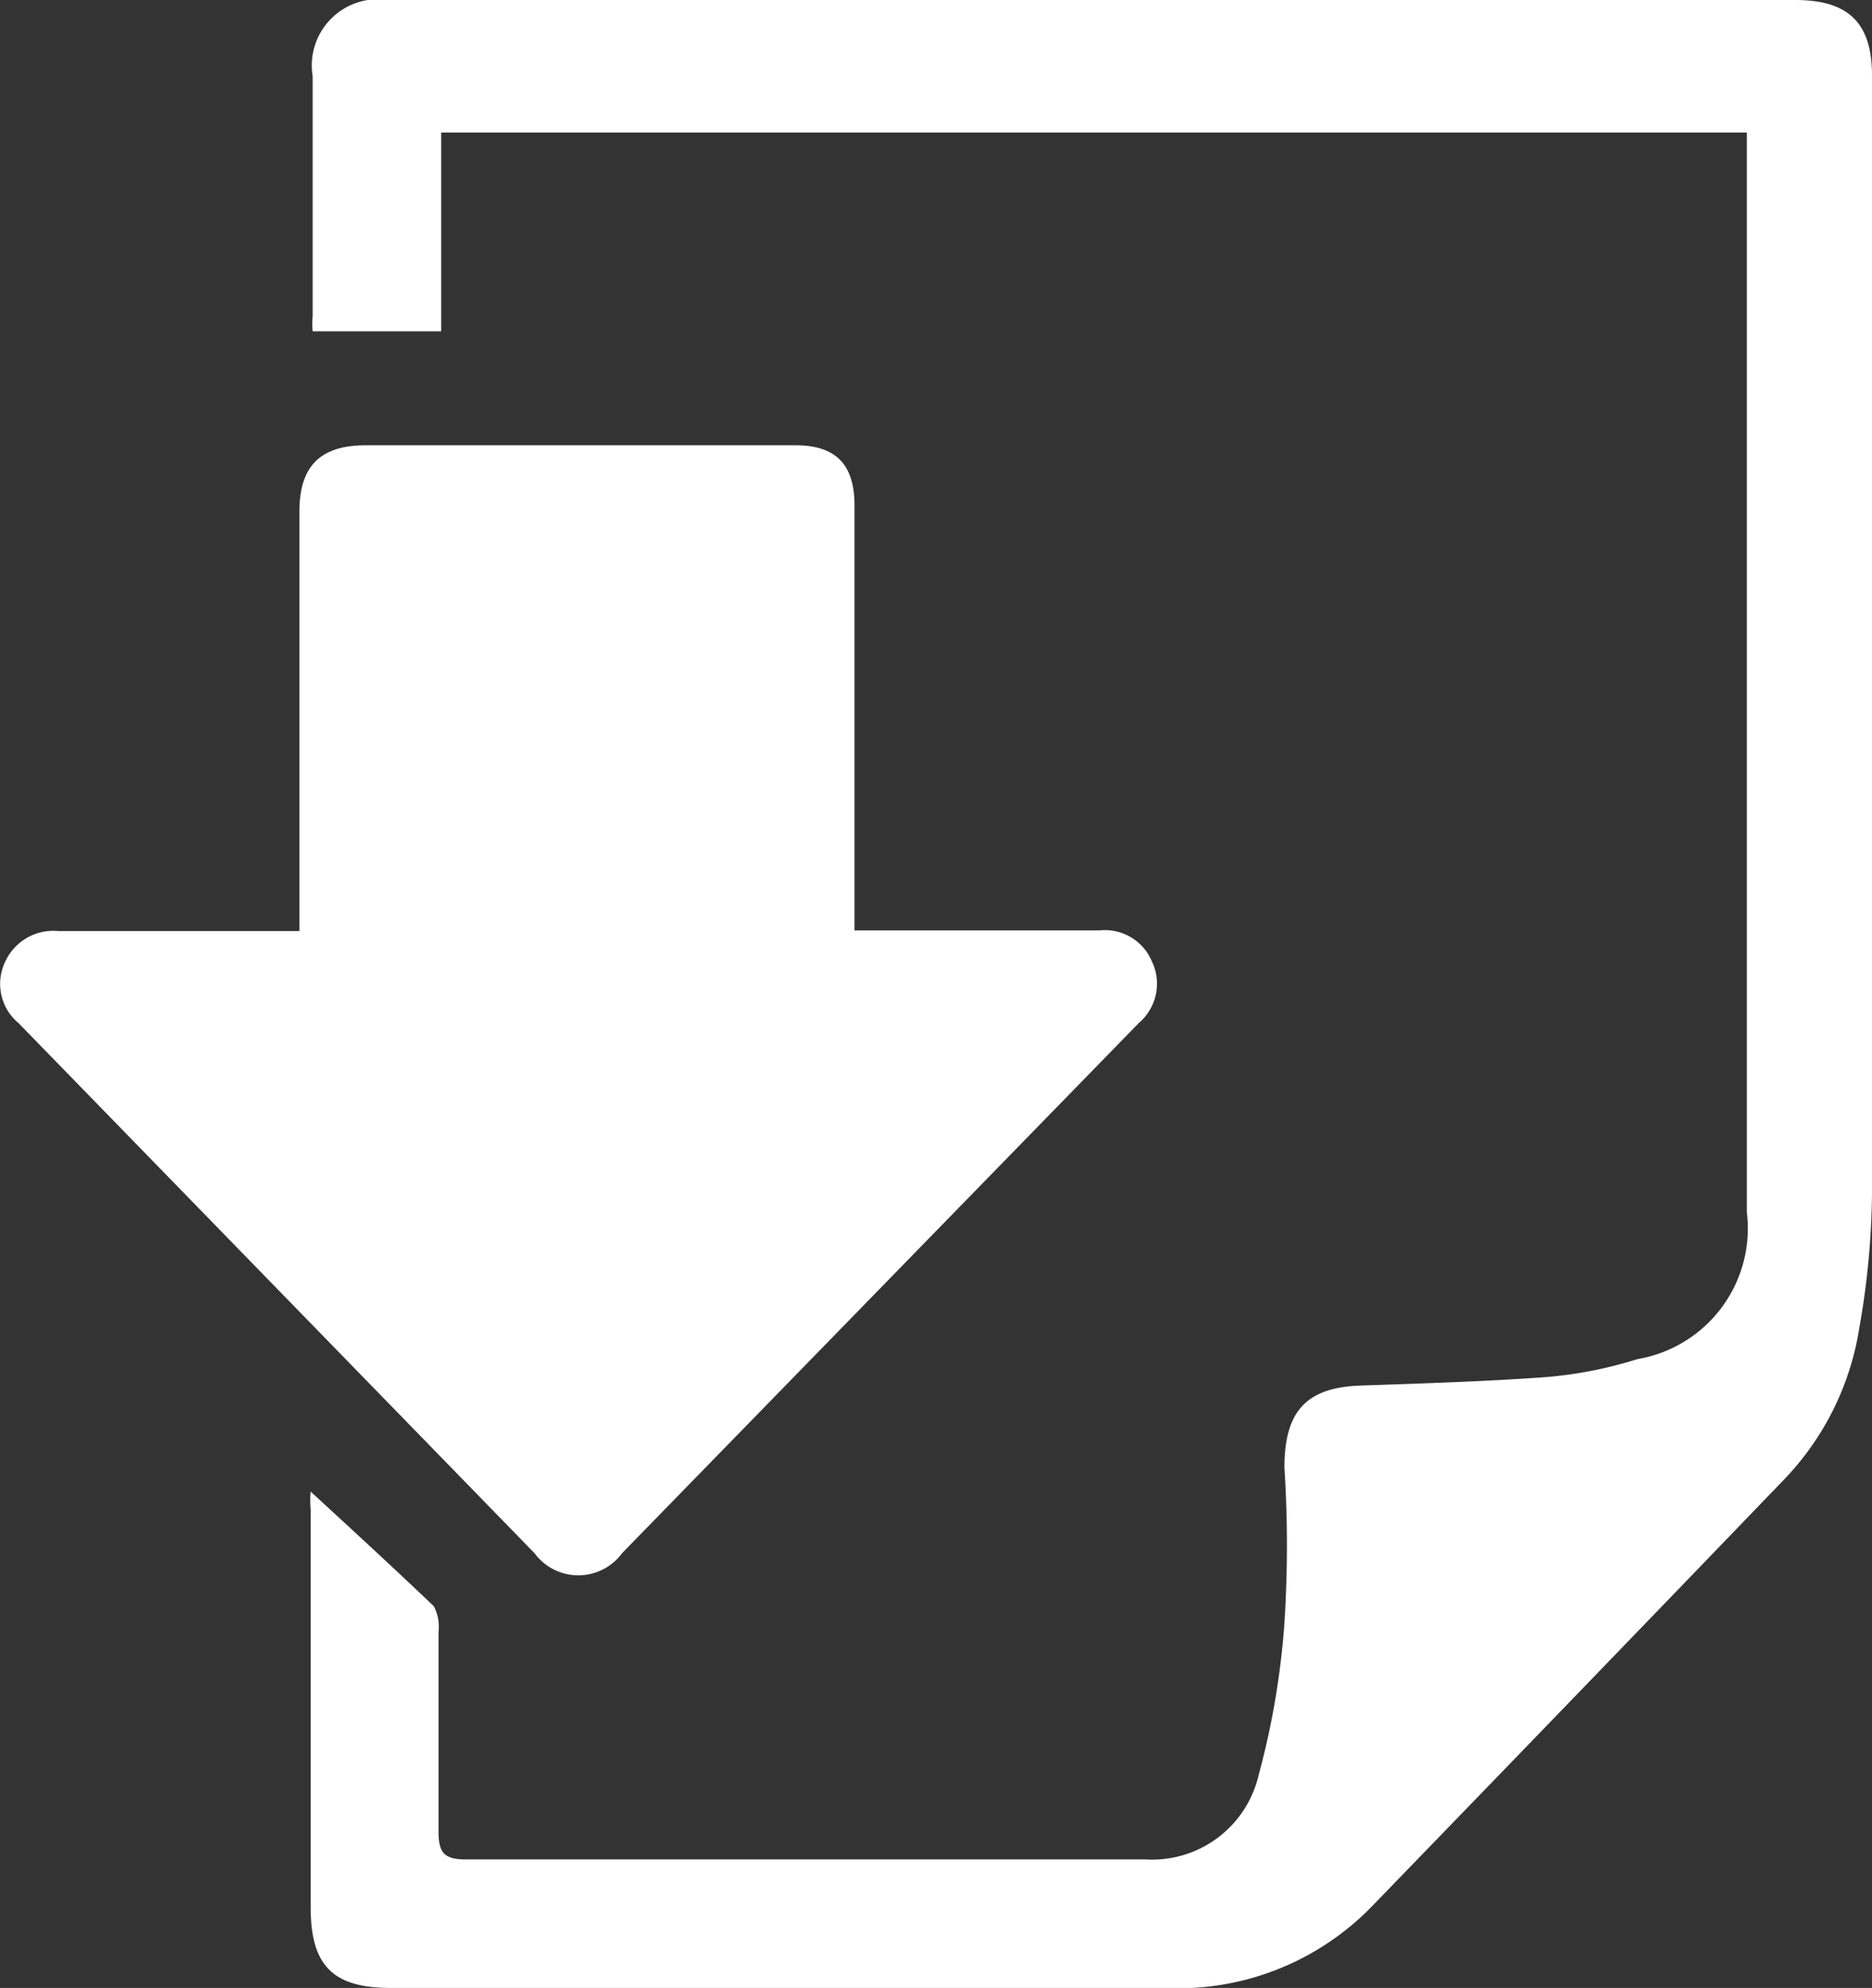
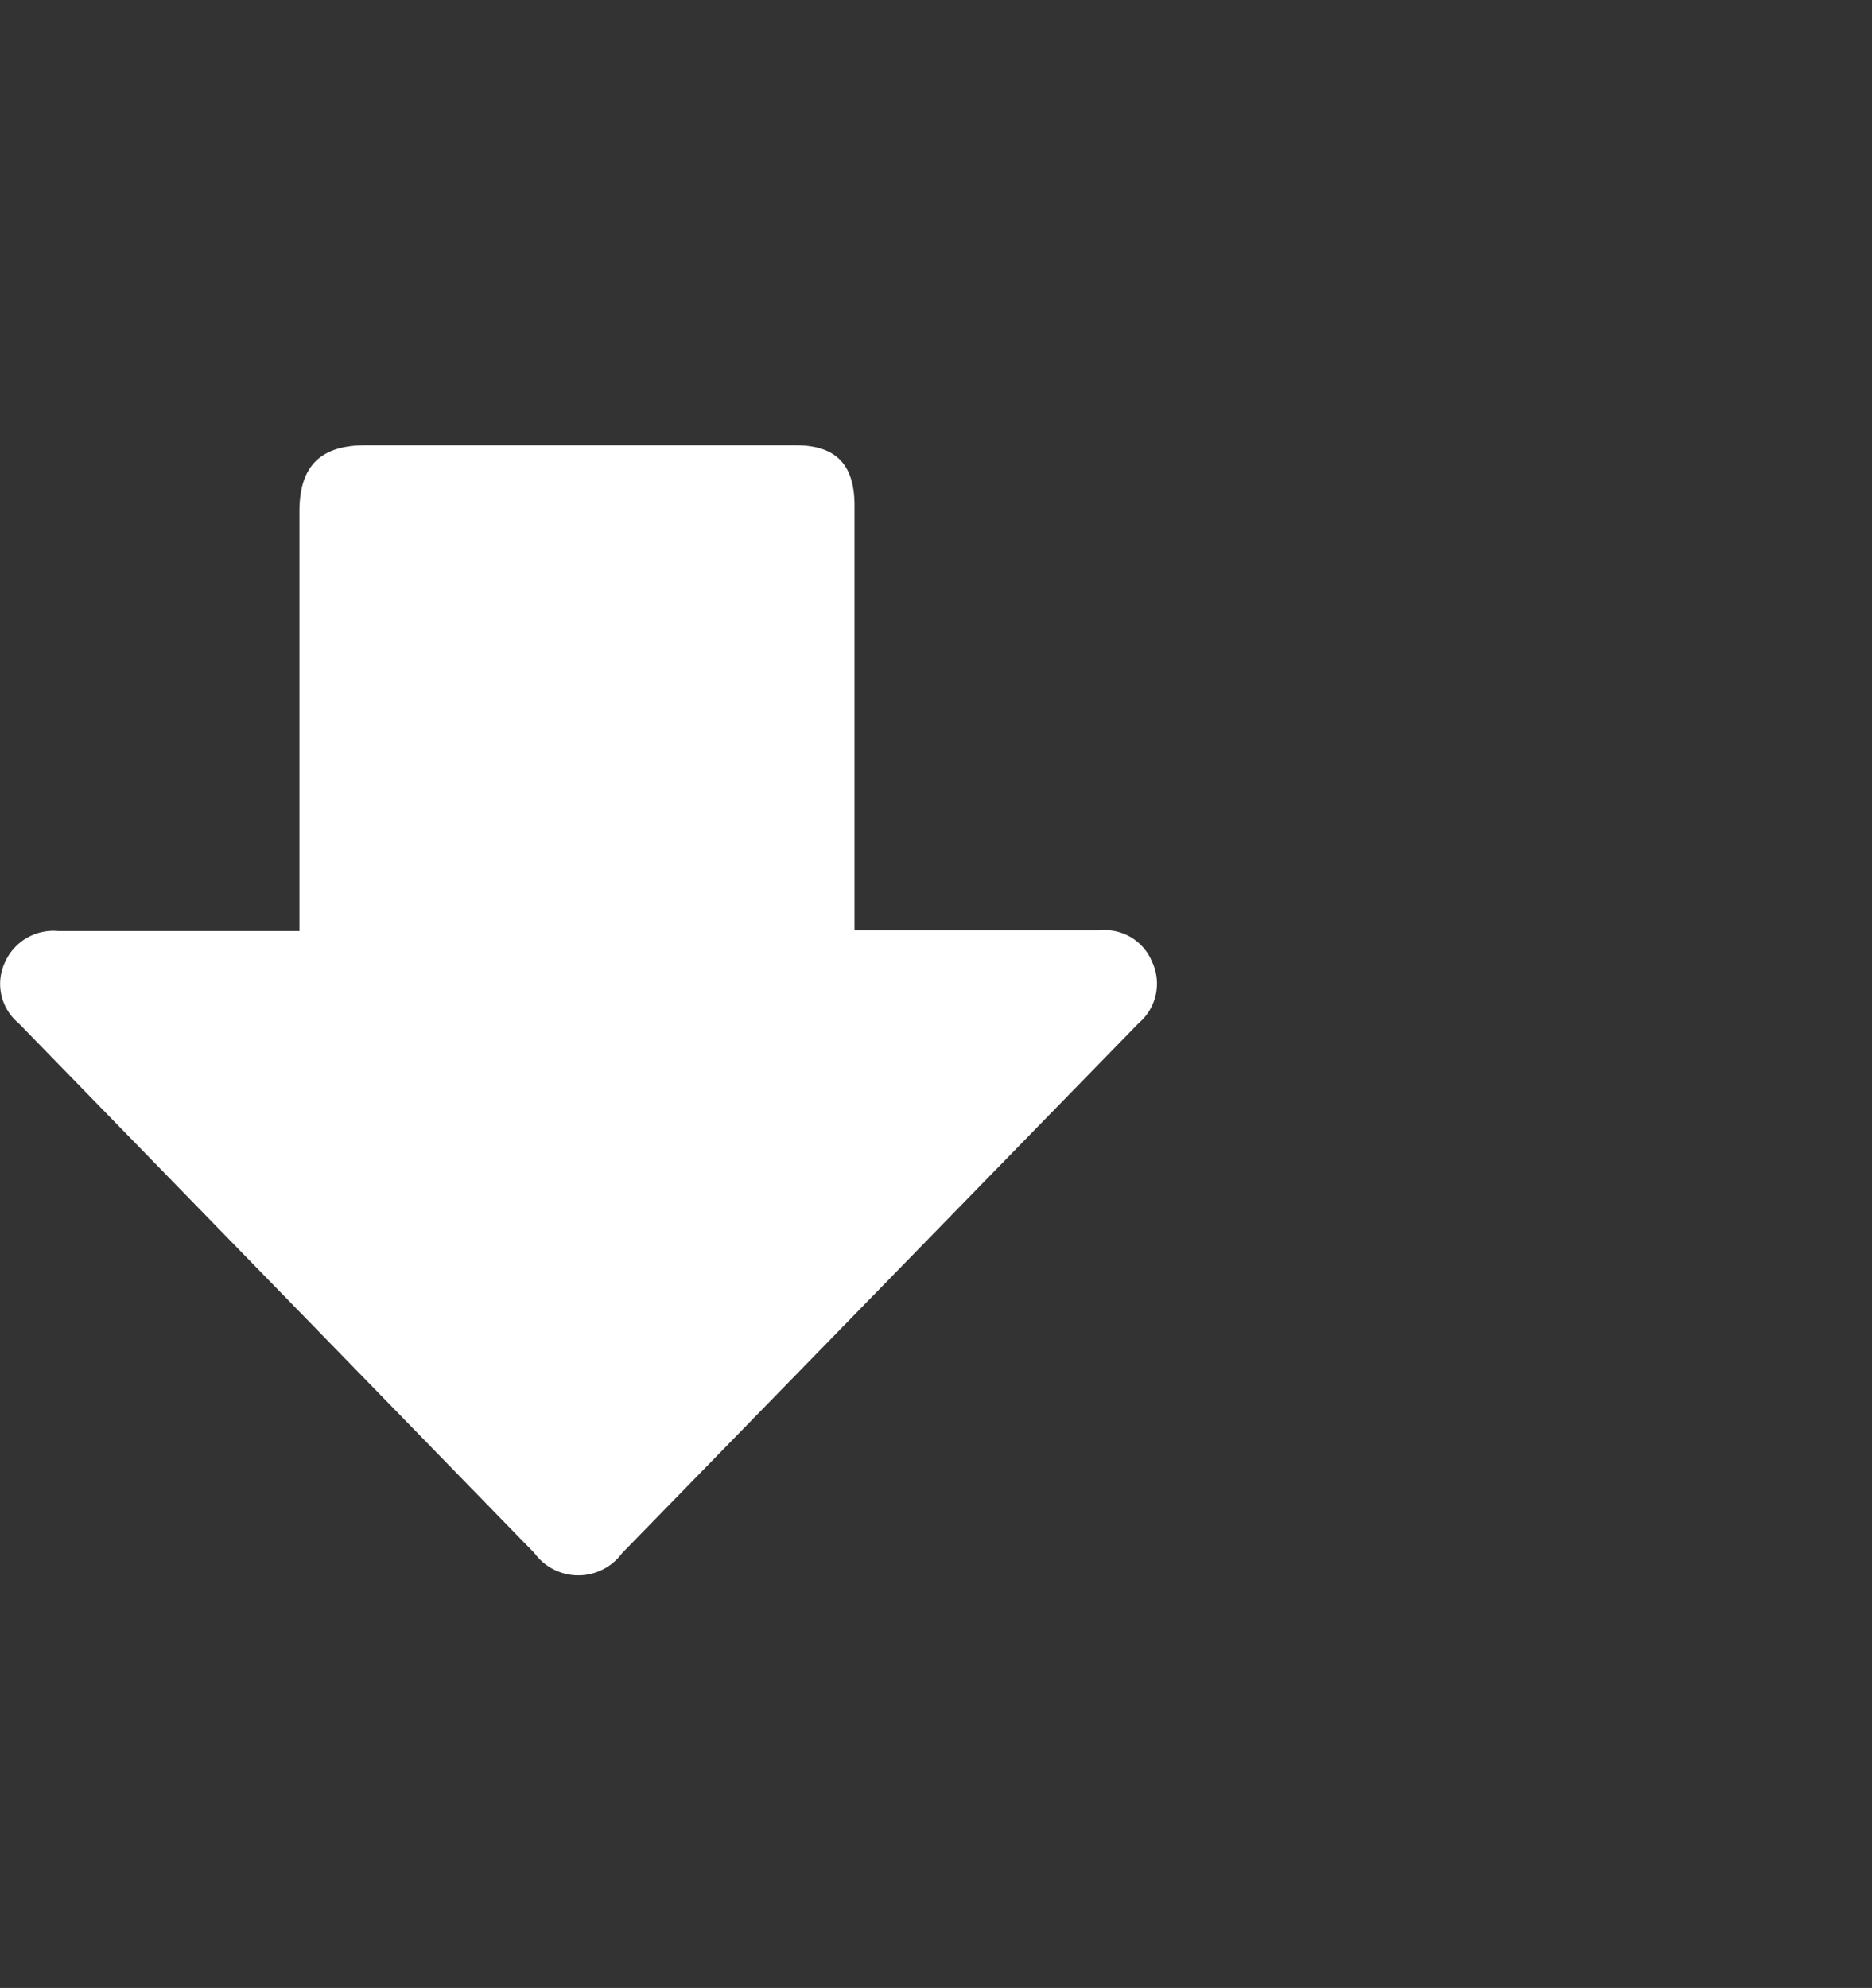
<svg xmlns="http://www.w3.org/2000/svg" viewBox="0 0 28.26 30">
  <rect x="0" y="0" width="28.26" height="30" fill="#333333" stroke="none" />
  <defs>
    <style>.cls-1{fill:#fff;}</style>
  </defs>
  <g id="Layer_2" data-name="Layer 2">
    <g id="Layer_1-2" data-name="Layer 1">
      <g id="_8QVQbJ.tif" data-name="8QVQbJ.tif">
-         <path class="cls-1" d="M6.66,5H4.72a1.17,1.17,0,0,1,0-.23V1.15A1,1,0,0,1,5.86,0H27.1c.8,0,1.16.34,1.16,1.14q0,8.45,0,16.89a12.19,12.19,0,0,1-.19,2,4.25,4.25,0,0,1-1.13,2.29q-3.12,3.24-6.25,6.47A4.08,4.08,0,0,1,17.57,30c-3.89,0-7.78,0-11.67,0-.88,0-1.21-.34-1.21-1.22v-6a1.47,1.47,0,0,1,0-.27c.61.56,1.24,1.14,1.86,1.73a.68.68,0,0,1,.07.39c0,1,0,2,0,3,0,.3.06.43.4.43,3.43,0,6.85,0,10.27,0A1.65,1.65,0,0,0,19,26.79a12,12,0,0,0,.39-2.3,18.28,18.28,0,0,0,0-2.34c0-.82.3-1.21,1.14-1.24s1.89-.06,2.83-.13a6.3,6.3,0,0,0,1.36-.27,2,2,0,0,0,1.65-2.22V2H6.66Z" />
        <path class="cls-1" d="M4.52,14.05V7.72c0-.67.3-1,1-1q3.24,0,6.49,0c.61,0,.89.29.89.91v6.41H16.6a.77.77,0,0,1,.79.47.78.78,0,0,1-.2.93l-7.8,8a.82.82,0,0,1-1.32,0l-7.79-8a.77.77,0,0,1-.2-.93.8.8,0,0,1,.8-.46Z" />
      </g>
    </g>
  </g>
</svg>